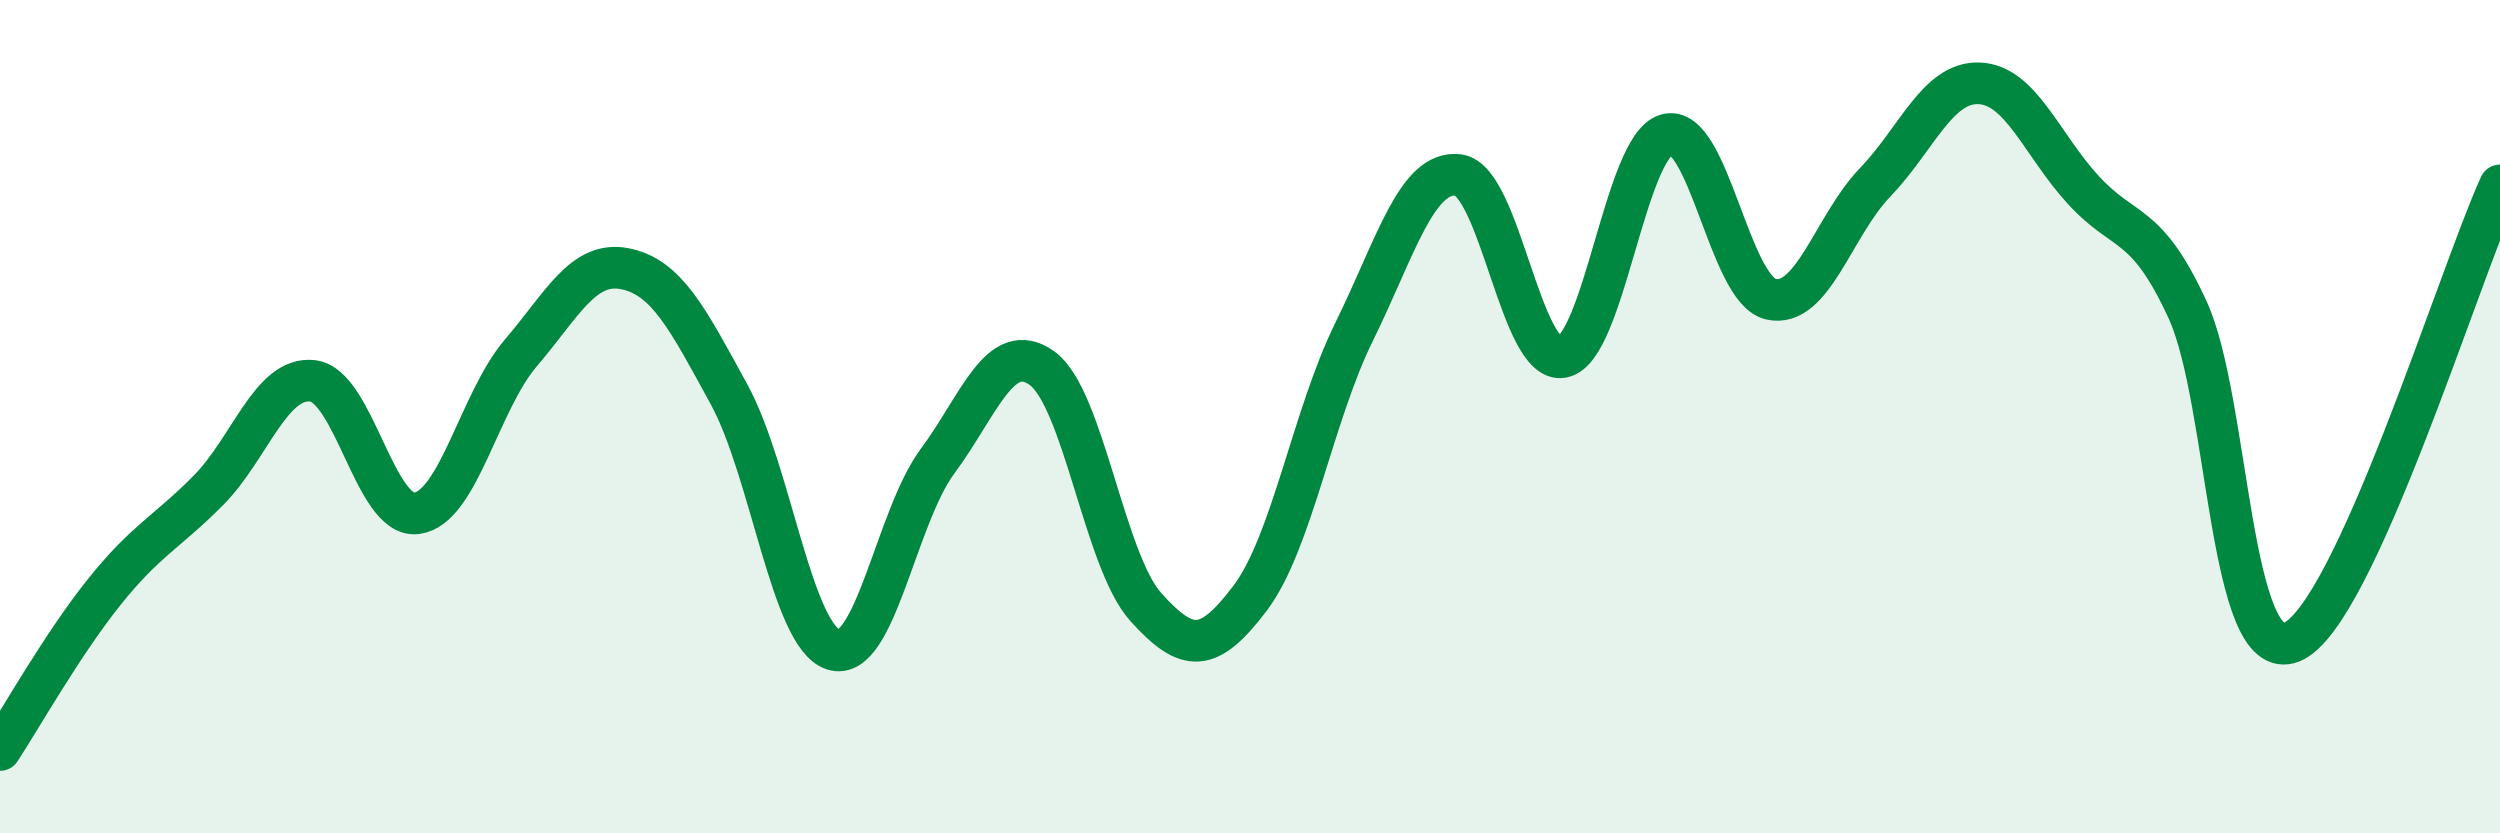
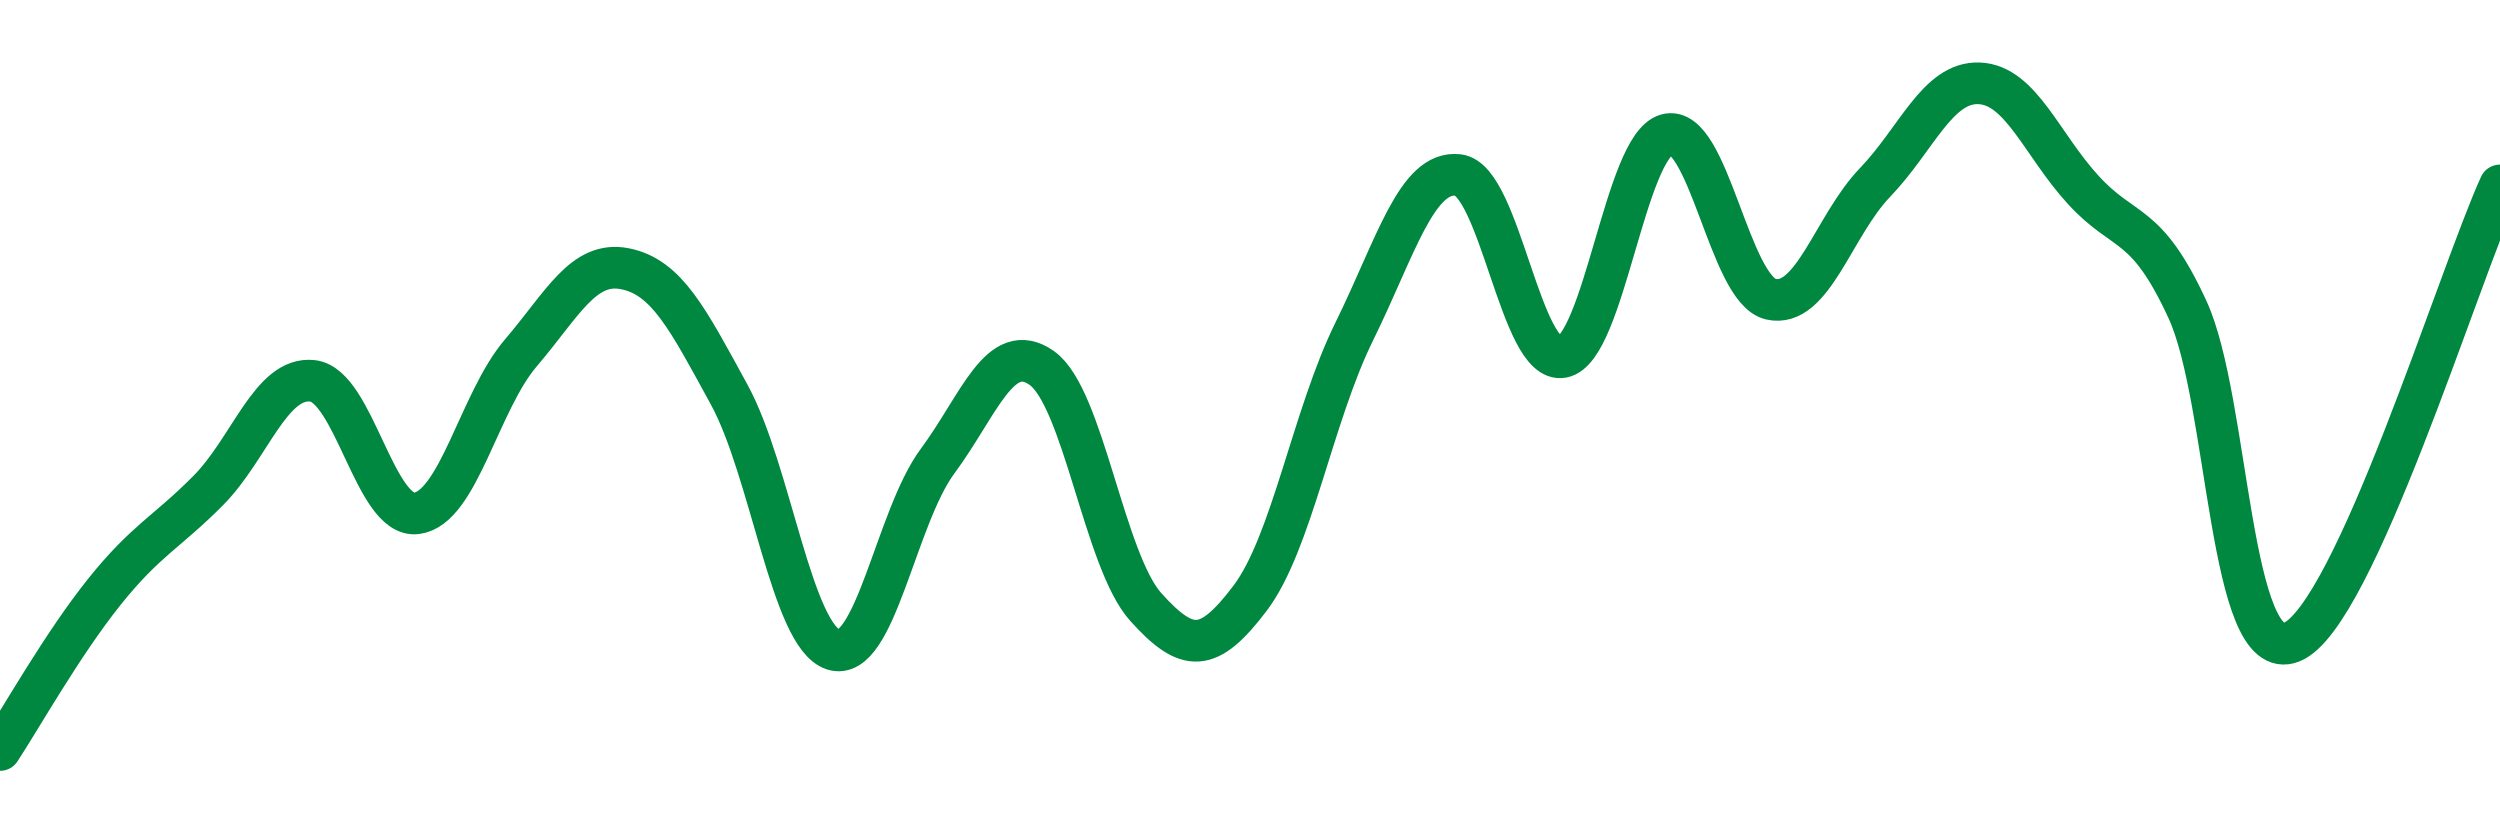
<svg xmlns="http://www.w3.org/2000/svg" width="60" height="20" viewBox="0 0 60 20">
-   <path d="M 0,18 C 0.5,17.24 1.5,15.46 2.5,14.21 C 3.5,12.96 4,12.78 5,11.77 C 6,10.76 6.5,9.03 7.5,9.14 C 8.5,9.25 9,12.45 10,12.32 C 11,12.19 11.5,9.64 12.5,8.47 C 13.5,7.3 14,6.25 15,6.45 C 16,6.65 16.5,7.64 17.5,9.47 C 18.5,11.3 19,15.27 20,15.59 C 21,15.91 21.5,12.42 22.5,11.07 C 23.5,9.72 24,8.13 25,8.83 C 26,9.53 26.5,13.46 27.5,14.57 C 28.5,15.68 29,15.68 30,14.36 C 31,13.04 31.5,9.99 32.5,7.96 C 33.5,5.93 34,4.08 35,4.2 C 36,4.32 36.5,8.76 37.5,8.57 C 38.5,8.38 39,3.51 40,3.23 C 41,2.95 41.5,6.95 42.5,7.18 C 43.5,7.41 44,5.42 45,4.38 C 46,3.34 46.5,1.96 47.5,2 C 48.5,2.04 49,3.47 50,4.56 C 51,5.65 51.5,5.26 52.5,7.43 C 53.5,9.6 53.5,16.01 55,15.41 C 56.5,14.81 59,6.64 60,4.45L60 20L0 20Z" fill="#008740" opacity="0.1" stroke-linecap="round" stroke-linejoin="round" />
  <path d="M 0,18 C 0.5,17.24 1.5,15.46 2.5,14.21 C 3.5,12.96 4,12.78 5,11.77 C 6,10.76 6.5,9.03 7.5,9.14 C 8.5,9.25 9,12.45 10,12.32 C 11,12.19 11.5,9.64 12.5,8.47 C 13.5,7.3 14,6.25 15,6.45 C 16,6.65 16.5,7.64 17.5,9.47 C 18.5,11.3 19,15.27 20,15.59 C 21,15.91 21.5,12.42 22.5,11.07 C 23.5,9.72 24,8.13 25,8.83 C 26,9.53 26.5,13.46 27.5,14.57 C 28.5,15.68 29,15.68 30,14.36 C 31,13.04 31.5,9.99 32.5,7.96 C 33.5,5.93 34,4.08 35,4.2 C 36,4.32 36.5,8.76 37.5,8.57 C 38.5,8.38 39,3.51 40,3.23 C 41,2.95 41.5,6.95 42.5,7.18 C 43.5,7.41 44,5.42 45,4.38 C 46,3.34 46.5,1.96 47.5,2 C 48.5,2.04 49,3.47 50,4.56 C 51,5.65 51.5,5.26 52.5,7.43 C 53.5,9.6 53.5,16.01 55,15.41 C 56.5,14.81 59,6.64 60,4.45" stroke="#008740" stroke-width="1" fill="none" stroke-linecap="round" stroke-linejoin="round" />
</svg>